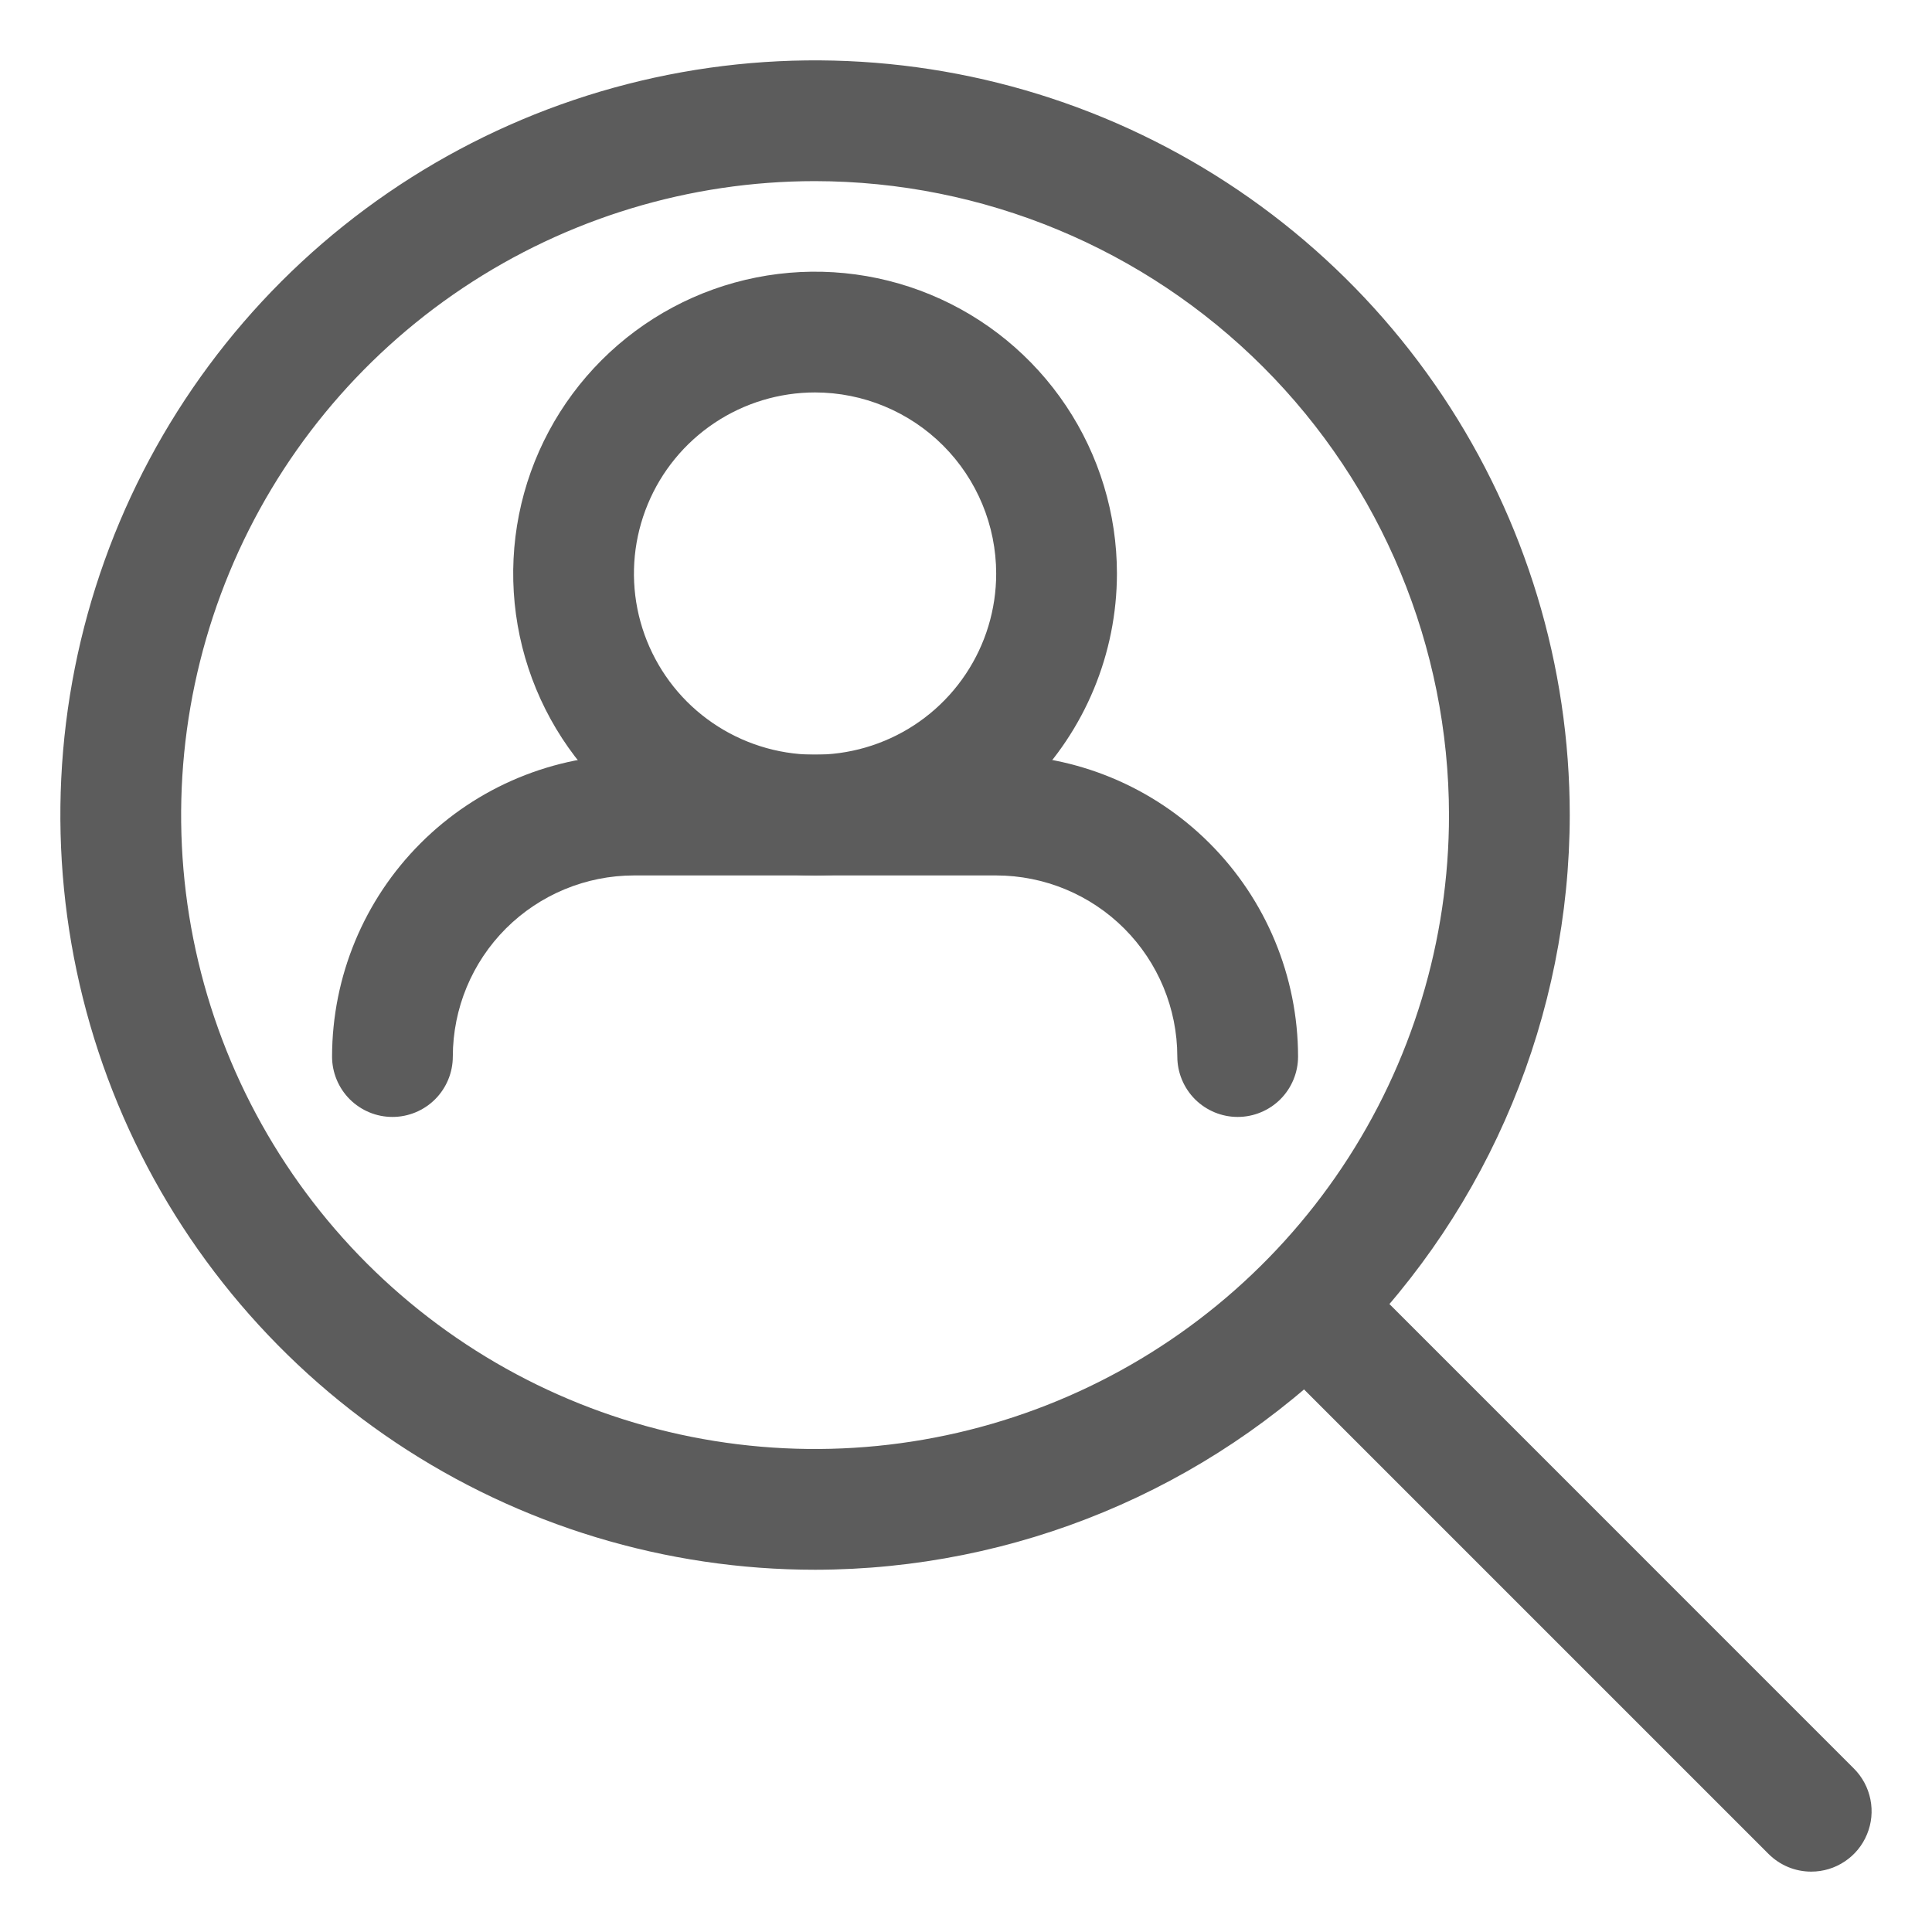
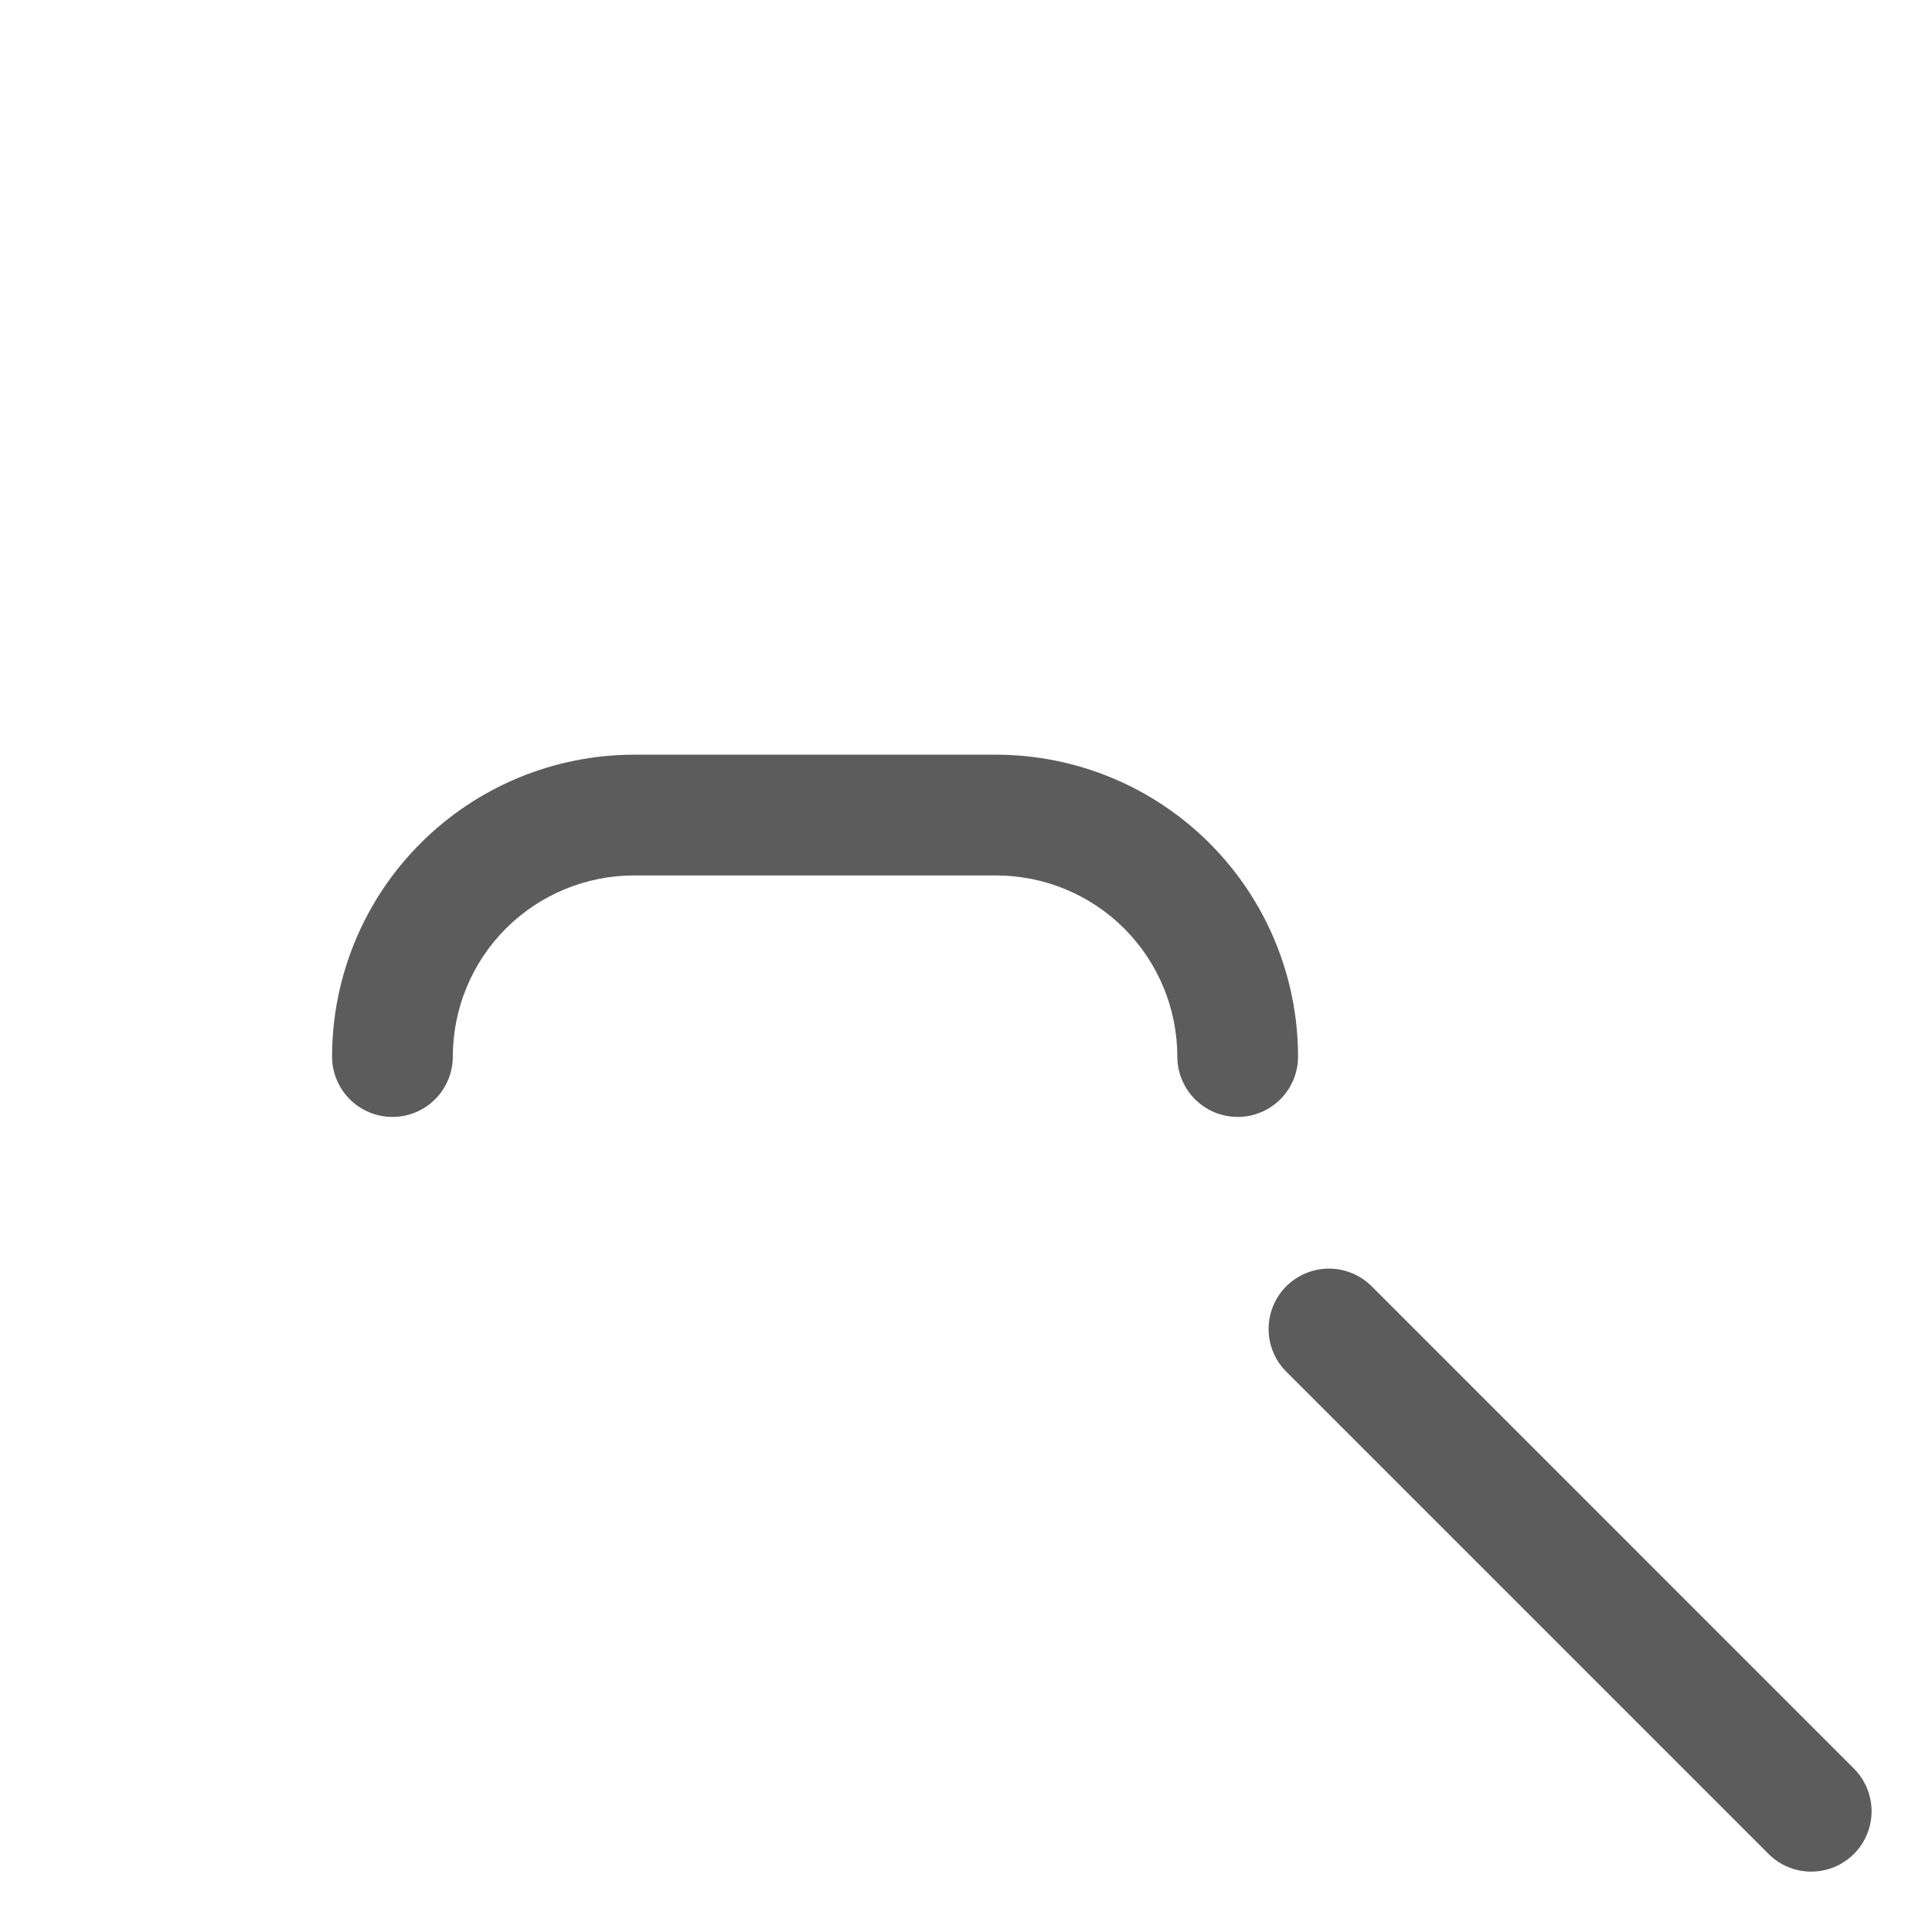
<svg xmlns="http://www.w3.org/2000/svg" width="40" height="40" viewBox="0 0 40 40" fill="none">
  <g opacity="0.8">
-     <path d="M16.875 18.125C15.639 18.125 14.431 17.758 13.403 17.072C12.375 16.385 11.574 15.409 11.101 14.267C10.628 13.125 10.504 11.868 10.745 10.656C10.986 9.443 11.582 8.33 12.456 7.456C13.33 6.582 14.443 5.986 15.656 5.745C16.868 5.504 18.125 5.628 19.267 6.101C20.409 6.574 21.385 7.375 22.072 8.403C22.758 9.43 23.125 10.639 23.125 11.875C23.123 13.532 22.464 15.121 21.292 16.292C20.121 17.464 18.532 18.123 16.875 18.125ZM16.875 8.125C16.133 8.125 15.408 8.345 14.792 8.757C14.175 9.169 13.694 9.755 13.411 10.44C13.127 11.125 13.052 11.879 13.197 12.607C13.342 13.334 13.699 14.002 14.223 14.527C14.748 15.051 15.416 15.408 16.143 15.553C16.871 15.698 17.625 15.623 18.31 15.339C18.995 15.056 19.581 14.575 19.993 13.958C20.405 13.342 20.625 12.617 20.625 11.875C20.624 10.881 20.229 9.927 19.526 9.224C18.823 8.521 17.869 8.126 16.875 8.125Z" fill="#333333" />
    <path d="M25.625 23.125C25.294 23.125 24.976 22.993 24.741 22.759C24.507 22.524 24.375 22.206 24.375 21.875C24.374 20.881 23.979 19.927 23.276 19.224C22.573 18.521 21.619 18.126 20.625 18.125H13.125C12.131 18.126 11.178 18.521 10.474 19.224C9.771 19.927 9.376 20.881 9.375 21.875C9.375 22.206 9.243 22.524 9.009 22.759C8.774 22.993 8.457 23.125 8.125 23.125C7.793 23.125 7.476 22.993 7.241 22.759C7.007 22.524 6.875 22.206 6.875 21.875C6.877 20.218 7.536 18.629 8.708 17.458C9.879 16.286 11.468 15.627 13.125 15.625H20.625C22.282 15.627 23.871 16.286 25.042 17.458C26.214 18.629 26.873 20.218 26.875 21.875C26.875 22.206 26.743 22.524 26.509 22.759C26.274 22.993 25.956 23.125 25.625 23.125Z" fill="#333333" />
-     <path d="M16.875 32.5C13.785 32.5 10.764 31.584 8.194 29.867C5.625 28.15 3.622 25.709 2.439 22.854C1.257 19.999 0.947 16.858 1.55 13.827C2.153 10.796 3.641 8.012 5.826 5.826C8.012 3.641 10.796 2.153 13.827 1.55C16.858 0.947 19.999 1.257 22.854 2.439C25.709 3.622 28.15 5.625 29.867 8.194C31.584 10.764 32.5 13.785 32.5 16.875C32.495 21.018 30.848 24.989 27.918 27.918C24.989 30.848 21.018 32.495 16.875 32.5ZM16.875 3.75C14.279 3.75 11.742 4.52 9.583 5.962C7.425 7.404 5.742 9.454 4.749 11.852C3.756 14.251 3.496 16.89 4.002 19.436C4.509 21.982 5.759 24.32 7.594 26.156C9.43 27.991 11.768 29.241 14.314 29.748C16.86 30.254 19.499 29.994 21.898 29.001C24.296 28.008 26.346 26.325 27.788 24.167C29.23 22.009 30 19.471 30 16.875C29.996 13.395 28.612 10.059 26.152 7.598C23.691 5.138 20.355 3.754 16.875 3.75Z" fill="#333333" />
    <path d="M37.5 38.75C37.336 38.75 37.173 38.718 37.021 38.655C36.87 38.592 36.732 38.5 36.616 38.384L26.616 28.384C26.388 28.148 26.262 27.832 26.265 27.505C26.268 27.177 26.399 26.863 26.631 26.631C26.863 26.4 27.177 26.268 27.504 26.265C27.832 26.262 28.148 26.389 28.384 26.616L38.383 36.616C38.558 36.791 38.677 37.014 38.725 37.256C38.774 37.499 38.749 37.75 38.654 37.978C38.56 38.207 38.4 38.402 38.194 38.539C37.989 38.677 37.747 38.75 37.5 38.75Z" fill="#333333" />
  </g>
</svg>